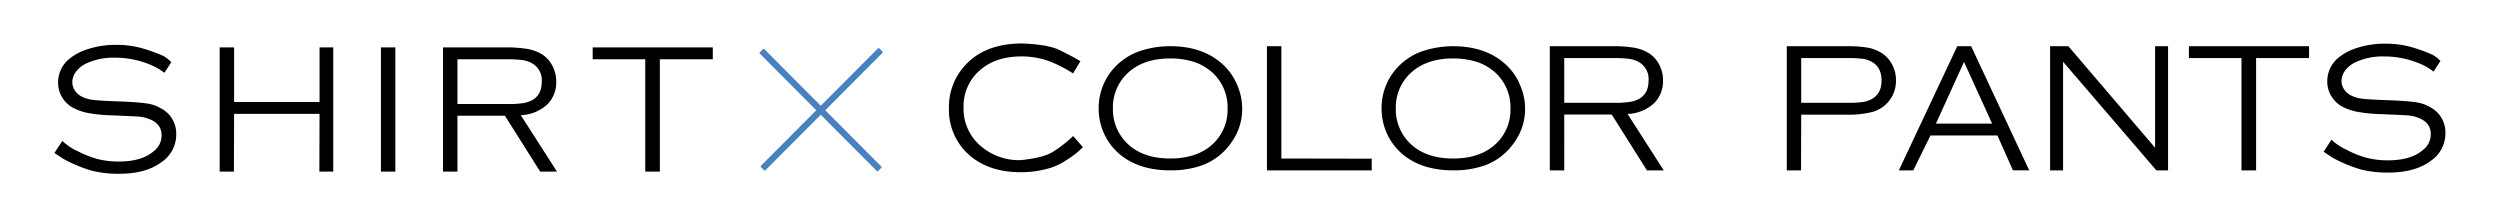
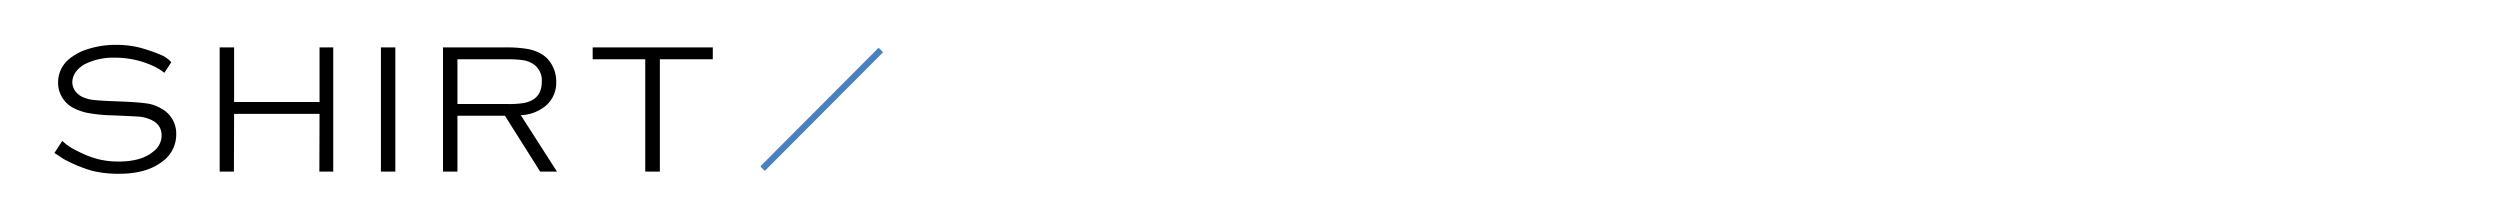
<svg xmlns="http://www.w3.org/2000/svg" id="グループ_1" data-name="グループ 1" width="750" height="60" viewBox="0 0 750 60">
  <defs>
    <style>
      .cls-1, .cls-2 {
        fill-rule: evenodd;
      }

      .cls-2 {
        fill: #4981bf;
      }
    </style>
  </defs>
  <path id="SHIRT" class="cls-1" d="M51.387,18.665A9.473,9.473,0,0,0,49.032,16.8a47.368,47.368,0,0,0-7.257-2.547,28.778,28.778,0,0,0-6.929-.794,26.9,26.9,0,0,0-8.435,1.26,16.224,16.224,0,0,0-6.025,3.286A9.106,9.106,0,0,0,17.428,24.8a8.285,8.285,0,0,0,1.15,4.3,8.731,8.731,0,0,0,3.067,3.095,16.69,16.69,0,0,0,4.738,1.7,46.446,46.446,0,0,0,7.367.712q6.517,0.275,7.942.383a9.952,9.952,0,0,1,2.739.6q4.053,1.37,4.053,5.039a5.965,5.965,0,0,1-2.41,4.765q-3.561,3.068-10.462,3.067a25.141,25.141,0,0,1-6.271-.739,28.973,28.973,0,0,1-6.053-2.383,16.694,16.694,0,0,1-4.6-3.067l-2.355,3.615,2.739,1.808A42.551,42.551,0,0,0,27.506,51.2a32.224,32.224,0,0,0,8.216.931q8.161,0,12.817-3.56A9.9,9.9,0,0,0,52.866,40.3,8.486,8.486,0,0,0,48.1,32.413a11.515,11.515,0,0,0-4.409-1.424q-2.711-.383-9.01-0.6Q30.19,30.222,28.191,30a10.638,10.638,0,0,1-3.478-.931,5.312,5.312,0,0,1-2.164-1.808,4.463,4.463,0,0,1-.849-2.629,5.173,5.173,0,0,1,1.068-3.067,7.978,7.978,0,0,1,2.876-2.41A19.166,19.166,0,0,1,34.408,17.3a27.47,27.47,0,0,1,11.612,2.52,16.606,16.606,0,0,1,3.286,2.027ZM95.809,51.474h4.163V14.228H95.863V30.605H70.23V14.228H65.9V51.474h4.272L70.23,34.165H95.863Zm22.794,0V14.228h-4.327V51.474H118.6Zm32.872-16.76,10.571,16.761h5.039L156.239,34.549a12.349,12.349,0,0,0,7.778-3.067,9.127,9.127,0,0,0,2.848-6.956,9.9,9.9,0,0,0-1.314-5.094,8.708,8.708,0,0,0-3.013-3.177,12.749,12.749,0,0,0-4.245-1.561,37.287,37.287,0,0,0-6.655-.466H132.906V51.474h4.327V34.713h14.241ZM137.233,17.788h14.679a34.779,34.779,0,0,1,4.9.247,8.328,8.328,0,0,1,2.821.958,5.841,5.841,0,0,1,2.9,5.532q0,3.835-2.793,5.477a8.981,8.981,0,0,1-2.766.931,29.351,29.351,0,0,1-4.684.274H137.233V17.788Zm76.606,0v-3.56H177.8v3.56h15.775V51.474h4.382V17.788h15.884Z" />
  <path id="長方形_1" data-name="長方形 1" class="cls-2" d="M228.3,49.712l35.072-35.186a0.3,0.3,0,0,1,.425,0l0.925,0.928a0.3,0.3,0,0,1,0,.426L229.647,51.066a0.3,0.3,0,0,1-.425,0l-0.925-.928A0.3,0.3,0,0,1,228.3,49.712Z" />
-   <path id="長方形_1_のコピー" data-name="長方形 1 のコピー" class="cls-2" d="M264.37,49.931L229.3,14.746a0.3,0.3,0,0,0-.426,0l-0.924.927a0.3,0.3,0,0,0,0,.427l35.072,35.185a0.3,0.3,0,0,0,.425,0l0.924-.927A0.3,0.3,0,0,0,264.37,49.931Z" />
-   <path id="COLOR_PANTS" data-name="COLOR PANTS" class="cls-1" d="M317.985,15.07q-3.561-1.752-11.338-2.027-12.159,0-18.185,7.833a18.4,18.4,0,0,0-3.779,11.612,18.027,18.027,0,0,0,6.08,14.022q5.916,5.149,15.391,5.149a29.874,29.874,0,0,0,9.038-1.315,18.569,18.569,0,0,0,3.533-1.561,45.021,45.021,0,0,0,4.244-2.876l1.918-1.753-2.958-3.341a36.132,36.132,0,0,1-6.326,4.9q-2.877,1.671-9.449,2.328a17.564,17.564,0,0,1-12.105-4.382,14.6,14.6,0,0,1-4.984-11.338,14.219,14.219,0,0,1,4.82-11.174q4.766-4.217,12.433-4.217a23.87,23.87,0,0,1,10.517,2.3,41.939,41.939,0,0,1,5.094,2.793l2.191-3.67Q321.545,16.824,317.985,15.07Zm23.451,0.438a18.541,18.541,0,0,0-8.983,7.175,17.953,17.953,0,0,0-2.848,9.8,18.143,18.143,0,0,0,1.314,6.9,17.781,17.781,0,0,0,4.875,6.792q5.805,4.93,15.282,4.929a28.1,28.1,0,0,0,9.64-1.534,18.5,18.5,0,0,0,8.928-7.175,16.988,16.988,0,0,0,3.013-9.64,17.567,17.567,0,0,0-1.425-7.066,17.249,17.249,0,0,0-4.874-6.792q-5.862-5.039-15.337-5.039a28.721,28.721,0,0,0-9.585,1.643h0Zm16.98,3.122a16,16,0,0,1,5.586,3.4,14.149,14.149,0,0,1,4.273,10.681A13.979,13.979,0,0,1,364,43.059q-4.712,4.492-12.926,4.491T338.2,43.059a14.149,14.149,0,0,1-4.327-10.571A14.021,14.021,0,0,1,338.2,22.026q4.71-4.491,12.817-4.491a23.322,23.322,0,0,1,7.395,1.1h0Zm25.989-4.765h-4.327V51.111h31.44V47.605l-27.113-.055V13.865Zm41.9,1.643a18.541,18.541,0,0,0-8.983,7.175,17.953,17.953,0,0,0-2.848,9.8,18.143,18.143,0,0,0,1.314,6.9,17.781,17.781,0,0,0,4.875,6.792q5.805,4.93,15.282,4.929a28.106,28.106,0,0,0,9.64-1.534,18.5,18.5,0,0,0,8.928-7.175,16.994,16.994,0,0,0,3.012-9.64A17.583,17.583,0,0,0,456.1,25.7a17.251,17.251,0,0,0-4.875-6.792q-5.861-5.039-15.336-5.039a28.712,28.712,0,0,0-9.585,1.643h0ZM443.28,18.63a16,16,0,0,1,5.587,3.4,14.152,14.152,0,0,1,4.272,10.681,13.982,13.982,0,0,1-4.272,10.352q-4.712,4.492-12.926,4.491t-12.872-4.491a14.149,14.149,0,0,1-4.327-10.571,14.021,14.021,0,0,1,4.327-10.462q4.71-4.491,12.817-4.491a23.316,23.316,0,0,1,7.394,1.1h0Zm40.231,15.72,10.571,16.761h5.039L488.276,34.186a12.347,12.347,0,0,0,7.778-3.067,9.127,9.127,0,0,0,2.848-6.956,9.9,9.9,0,0,0-1.314-5.094,8.708,8.708,0,0,0-3.013-3.177,12.743,12.743,0,0,0-4.245-1.561,37.287,37.287,0,0,0-6.655-.466H464.943V51.111h4.327V34.35h14.241ZM469.27,17.425h14.679a34.779,34.779,0,0,1,4.9.247,8.328,8.328,0,0,1,2.821.958,5.841,5.841,0,0,1,2.9,5.532q0,3.835-2.793,5.477a8.981,8.981,0,0,1-2.766.931,29.36,29.36,0,0,1-4.683.274H469.27V17.425ZM553.945,34.4a28.424,28.424,0,0,0,7.887-.849,9.609,9.609,0,0,0,6.956-9.5,9.69,9.69,0,0,0-1.314-4.984,8.708,8.708,0,0,0-3.013-3.177,11.629,11.629,0,0,0-4.108-1.588,36.2,36.2,0,0,0-6.408-.438H536.034V51.111h4.272L540.361,34.4h13.584Zm-13.584-16.98h13.967a31.353,31.353,0,0,1,4.656.247,7.735,7.735,0,0,1,2.684.958q2.793,1.643,2.793,5.532,0,3.835-2.793,5.477a7.735,7.735,0,0,1-2.711.958,31.427,31.427,0,0,1-4.629.247H540.361V17.425Zm63.526,33.685h4.874L591.344,13.865h-4.163L569.653,51.111h4.328l5.148-10.462h20.1ZM580.772,37.089l8.435-18.513,8.435,18.513h-16.87Zm66.139,14.022h3.506V13.865h-3.889V44.319L620.511,13.865h-5.478V51.111h3.889V18.521Zm45.8-33.685v-3.56H656.672v3.56h15.775V51.111h4.381V17.425h15.885ZM732.138,18.3a9.48,9.48,0,0,0-2.355-1.862,47.379,47.379,0,0,0-7.258-2.547A28.778,28.778,0,0,0,715.6,13.1a26.908,26.908,0,0,0-8.435,1.26,16.229,16.229,0,0,0-6.025,3.286,9.108,9.108,0,0,0-2.957,6.792,8.284,8.284,0,0,0,1.15,4.3,8.737,8.737,0,0,0,3.067,3.095,16.679,16.679,0,0,0,4.738,1.7,46.449,46.449,0,0,0,7.367.712q6.518,0.275,7.942.384a9.957,9.957,0,0,1,2.739.6q4.053,1.37,4.053,5.039a5.966,5.966,0,0,1-2.41,4.765Q723.264,48.1,716.363,48.1a25.141,25.141,0,0,1-6.271-.739,29,29,0,0,1-6.053-2.383,16.7,16.7,0,0,1-4.6-3.067l-2.355,3.615,2.739,1.807a42.548,42.548,0,0,0,8.435,3.505,32.218,32.218,0,0,0,8.216.931q8.16,0,12.817-3.56a9.9,9.9,0,0,0,4.327-8.271,8.488,8.488,0,0,0-4.765-7.887,11.521,11.521,0,0,0-4.41-1.424q-2.711-.382-9.01-0.6-4.491-.164-6.49-0.383a10.638,10.638,0,0,1-3.479-.931A5.315,5.315,0,0,1,703.3,26.9a4.46,4.46,0,0,1-.849-2.629,5.173,5.173,0,0,1,1.068-3.067,7.979,7.979,0,0,1,2.876-2.41,19.163,19.163,0,0,1,8.763-1.862,27.472,27.472,0,0,1,11.612,2.519,16.616,16.616,0,0,1,3.287,2.027Z" />
</svg>